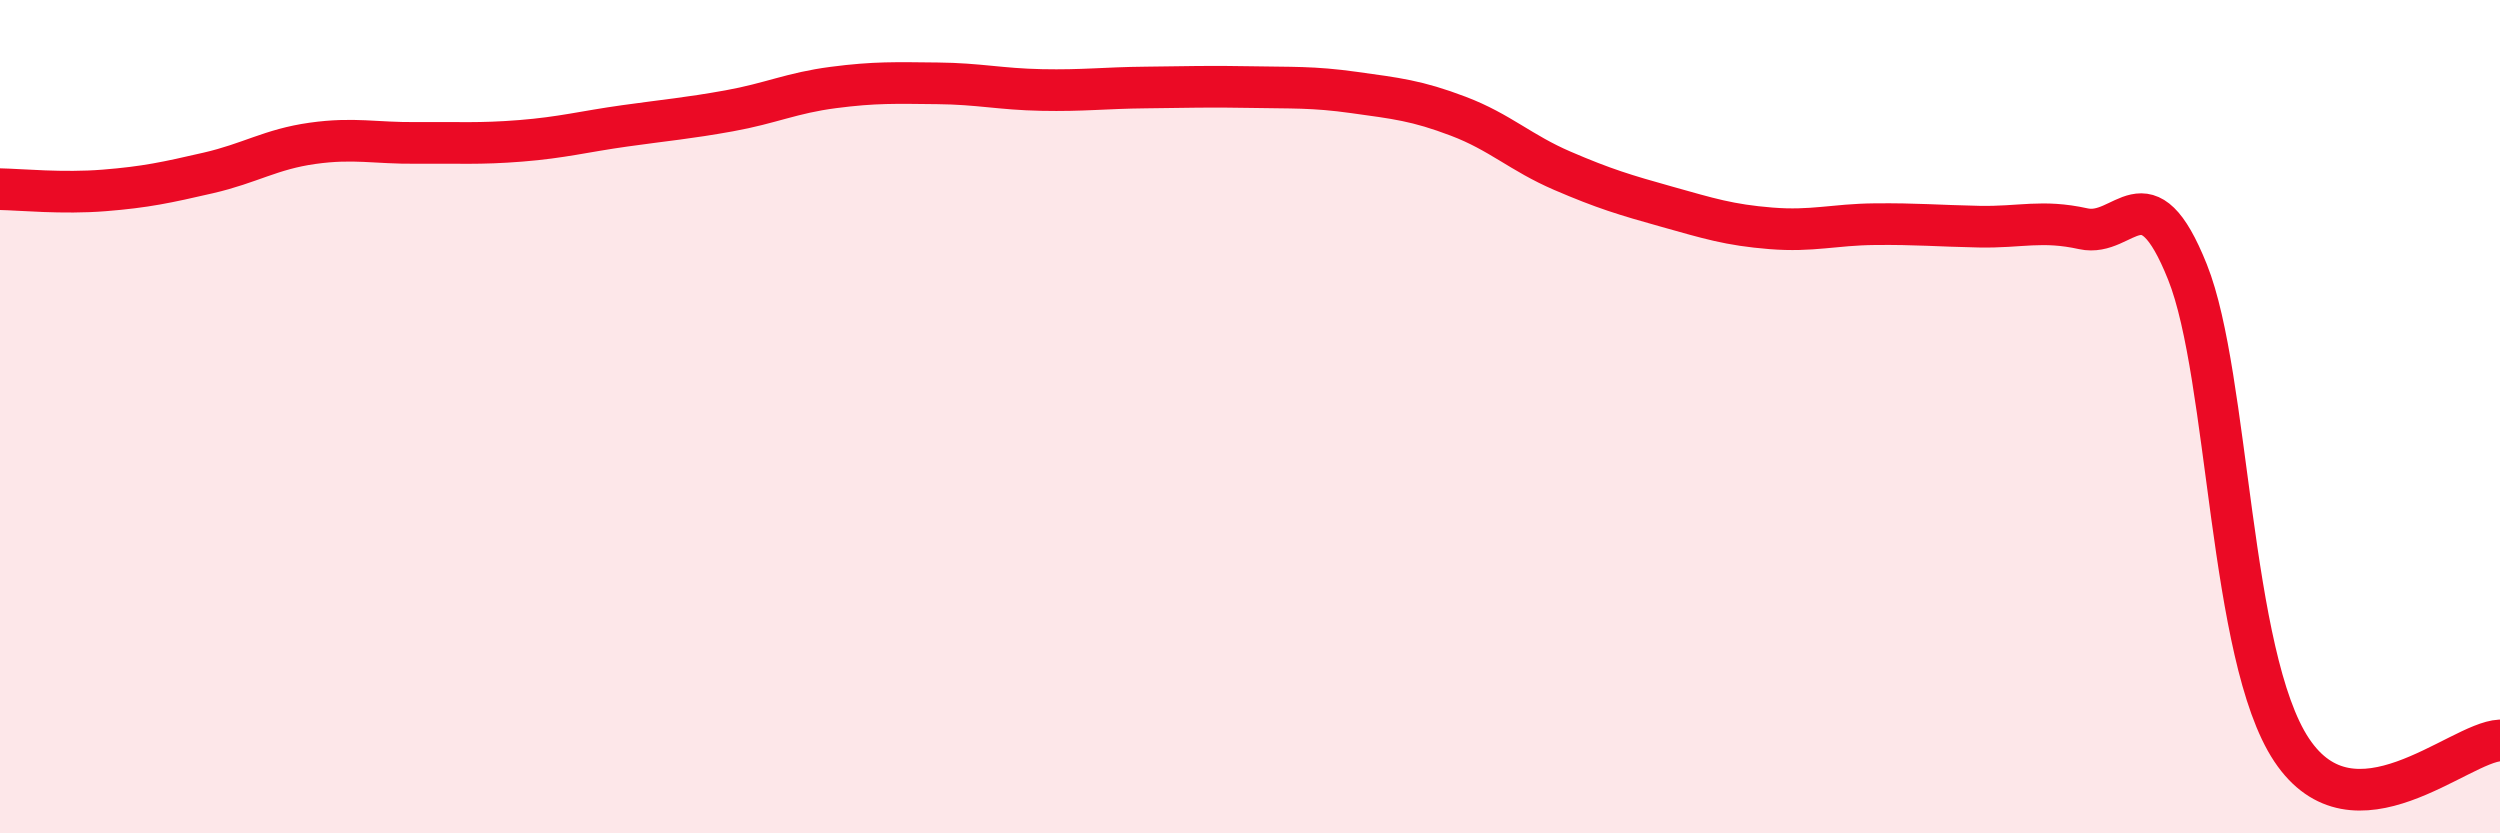
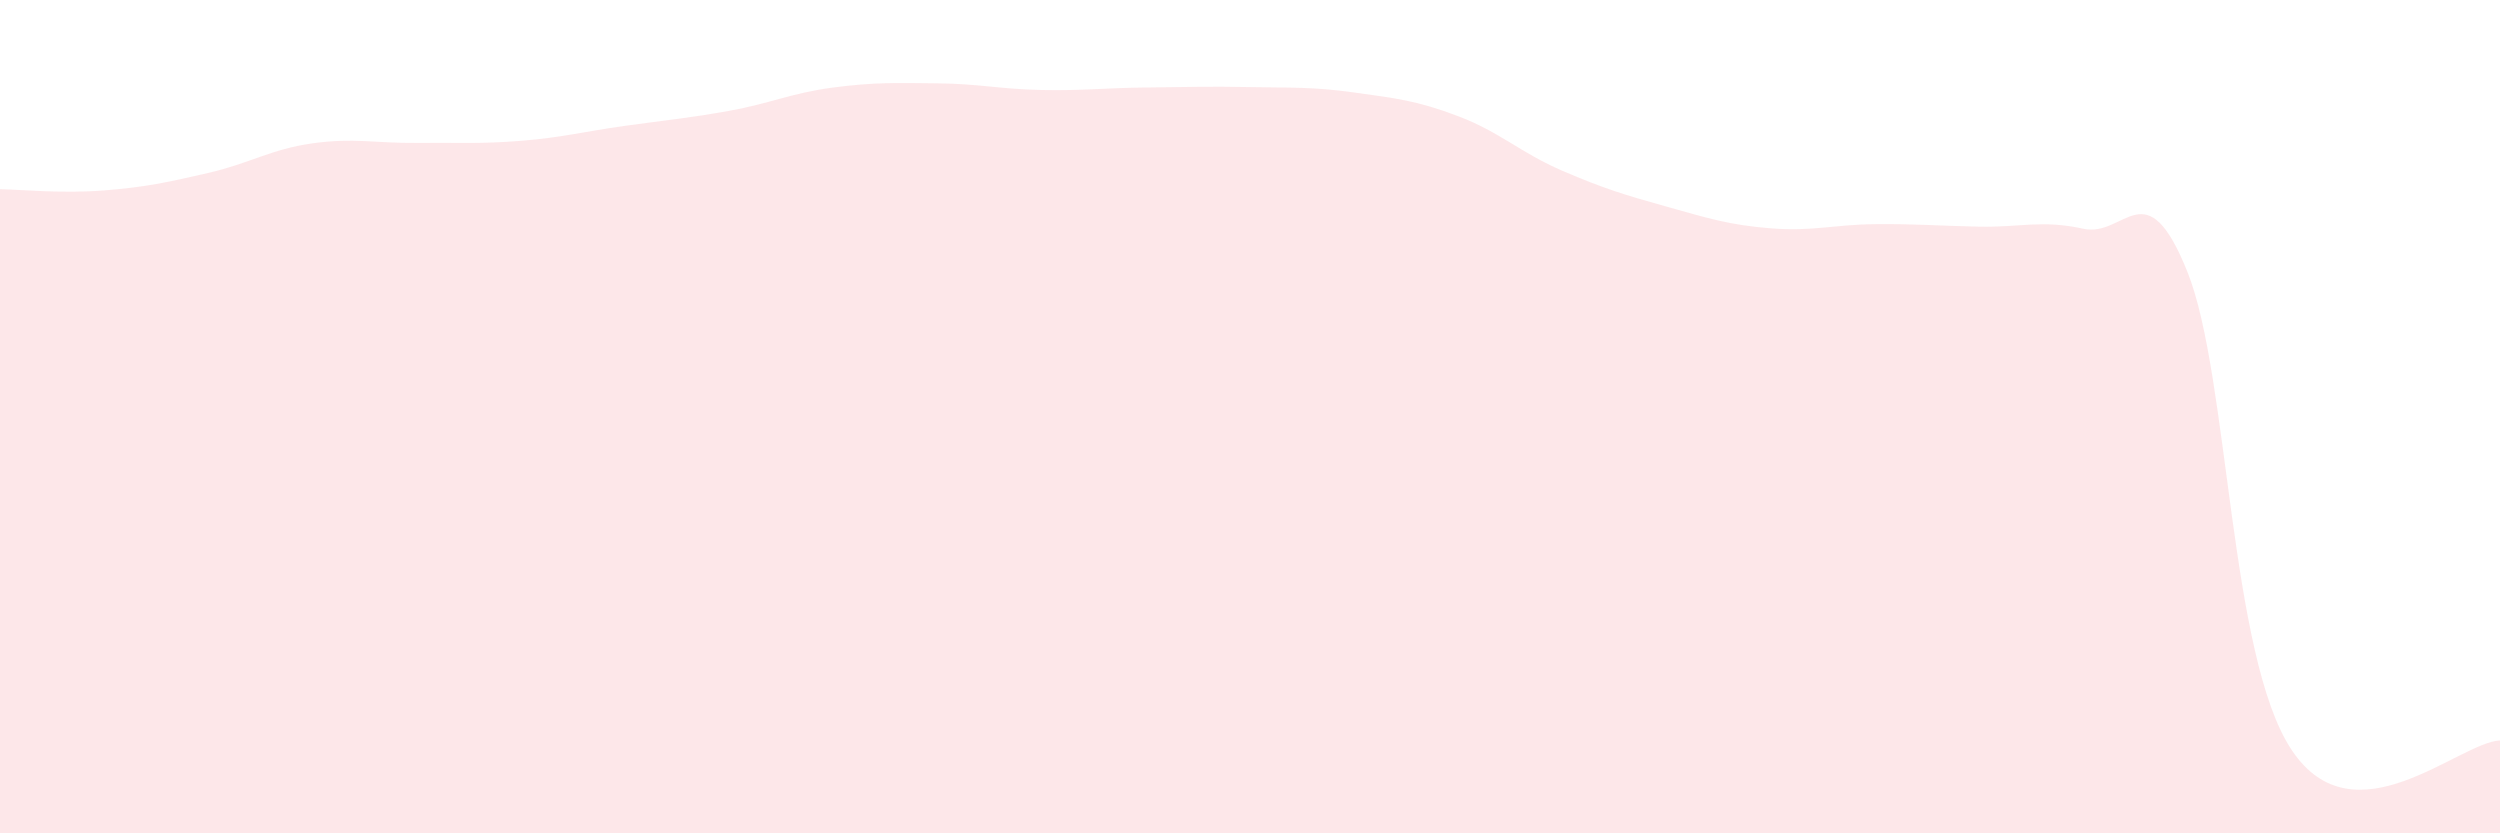
<svg xmlns="http://www.w3.org/2000/svg" width="60" height="20" viewBox="0 0 60 20">
  <path d="M 0,4.54 C 0.5,4.55 1.5,4.65 2.5,4.57 C 3.5,4.49 4,4.38 5,4.15 C 6,3.92 6.5,3.58 7.5,3.44 C 8.5,3.3 9,3.44 10,3.43 C 11,3.42 11.5,3.46 12.5,3.38 C 13.5,3.3 14,3.16 15,3.02 C 16,2.88 16.5,2.84 17.5,2.66 C 18.5,2.48 19,2.23 20,2.1 C 21,1.97 21.5,1.99 22.5,2 C 23.5,2.01 24,2.14 25,2.16 C 26,2.18 26.5,2.11 27.5,2.1 C 28.5,2.09 29,2.07 30,2.09 C 31,2.11 31.5,2.08 32.5,2.22 C 33.5,2.36 34,2.41 35,2.79 C 36,3.17 36.5,3.67 37.5,4.1 C 38.5,4.53 39,4.68 40,4.96 C 41,5.24 41.5,5.4 42.5,5.48 C 43.5,5.56 44,5.39 45,5.38 C 46,5.37 46.5,5.42 47.5,5.44 C 48.5,5.46 49,5.27 50,5.49 C 51,5.71 51.5,4.03 52.5,6.53 C 53.5,9.03 53.5,15.75 55,18 C 56.5,20.25 59,17.82 60,17.77L60 20L0 20Z" fill="#EB0A25" opacity="0.1" stroke-linecap="round" stroke-linejoin="round" />
-   <path d="M 0,4.54 C 0.5,4.55 1.5,4.65 2.5,4.57 C 3.5,4.49 4,4.38 5,4.15 C 6,3.92 6.5,3.58 7.5,3.44 C 8.5,3.3 9,3.44 10,3.43 C 11,3.42 11.5,3.46 12.5,3.38 C 13.5,3.3 14,3.16 15,3.02 C 16,2.88 16.5,2.84 17.5,2.66 C 18.5,2.48 19,2.23 20,2.1 C 21,1.97 21.5,1.99 22.5,2 C 23.5,2.01 24,2.14 25,2.16 C 26,2.18 26.5,2.11 27.5,2.1 C 28.5,2.09 29,2.07 30,2.09 C 31,2.11 31.5,2.08 32.5,2.22 C 33.5,2.36 34,2.41 35,2.79 C 36,3.17 36.5,3.67 37.5,4.1 C 38.5,4.53 39,4.68 40,4.96 C 41,5.24 41.5,5.4 42.5,5.48 C 43.5,5.56 44,5.39 45,5.38 C 46,5.37 46.5,5.42 47.5,5.44 C 48.5,5.46 49,5.27 50,5.49 C 51,5.71 51.5,4.03 52.5,6.53 C 53.5,9.03 53.5,15.75 55,18 C 56.5,20.25 59,17.82 60,17.77" stroke="#EB0A25" stroke-width="1" fill="none" stroke-linecap="round" stroke-linejoin="round" />
</svg>